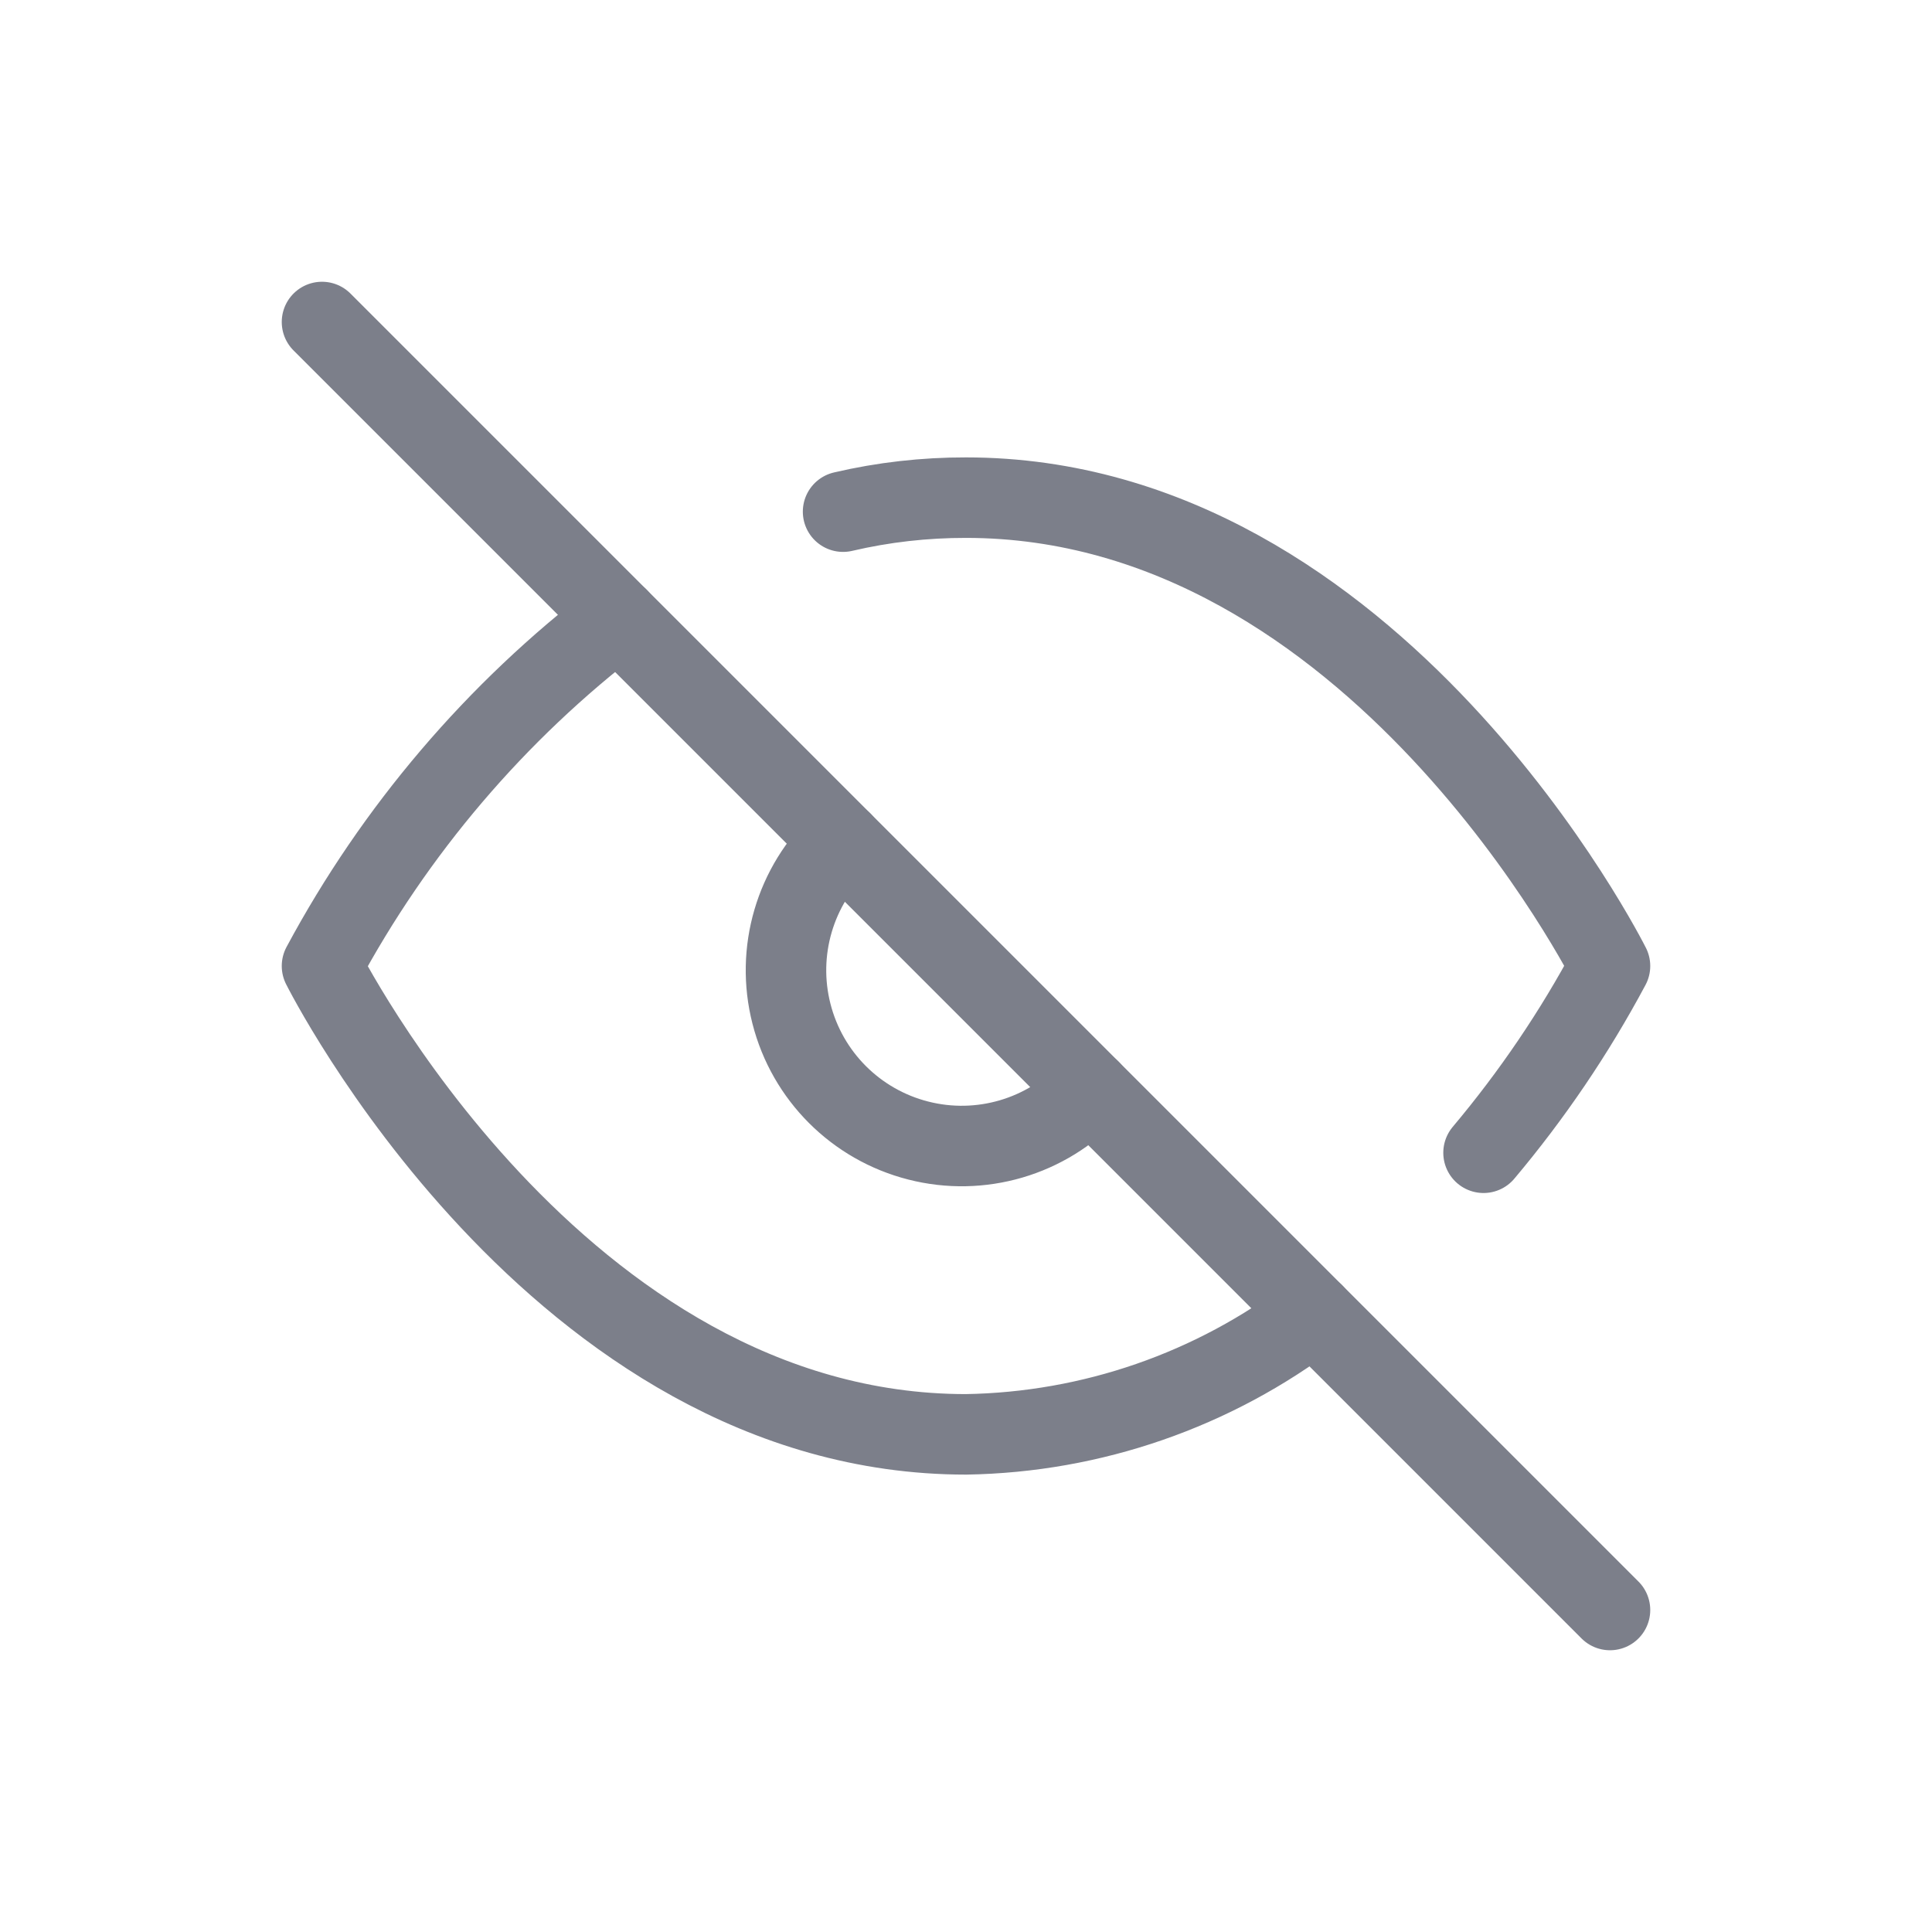
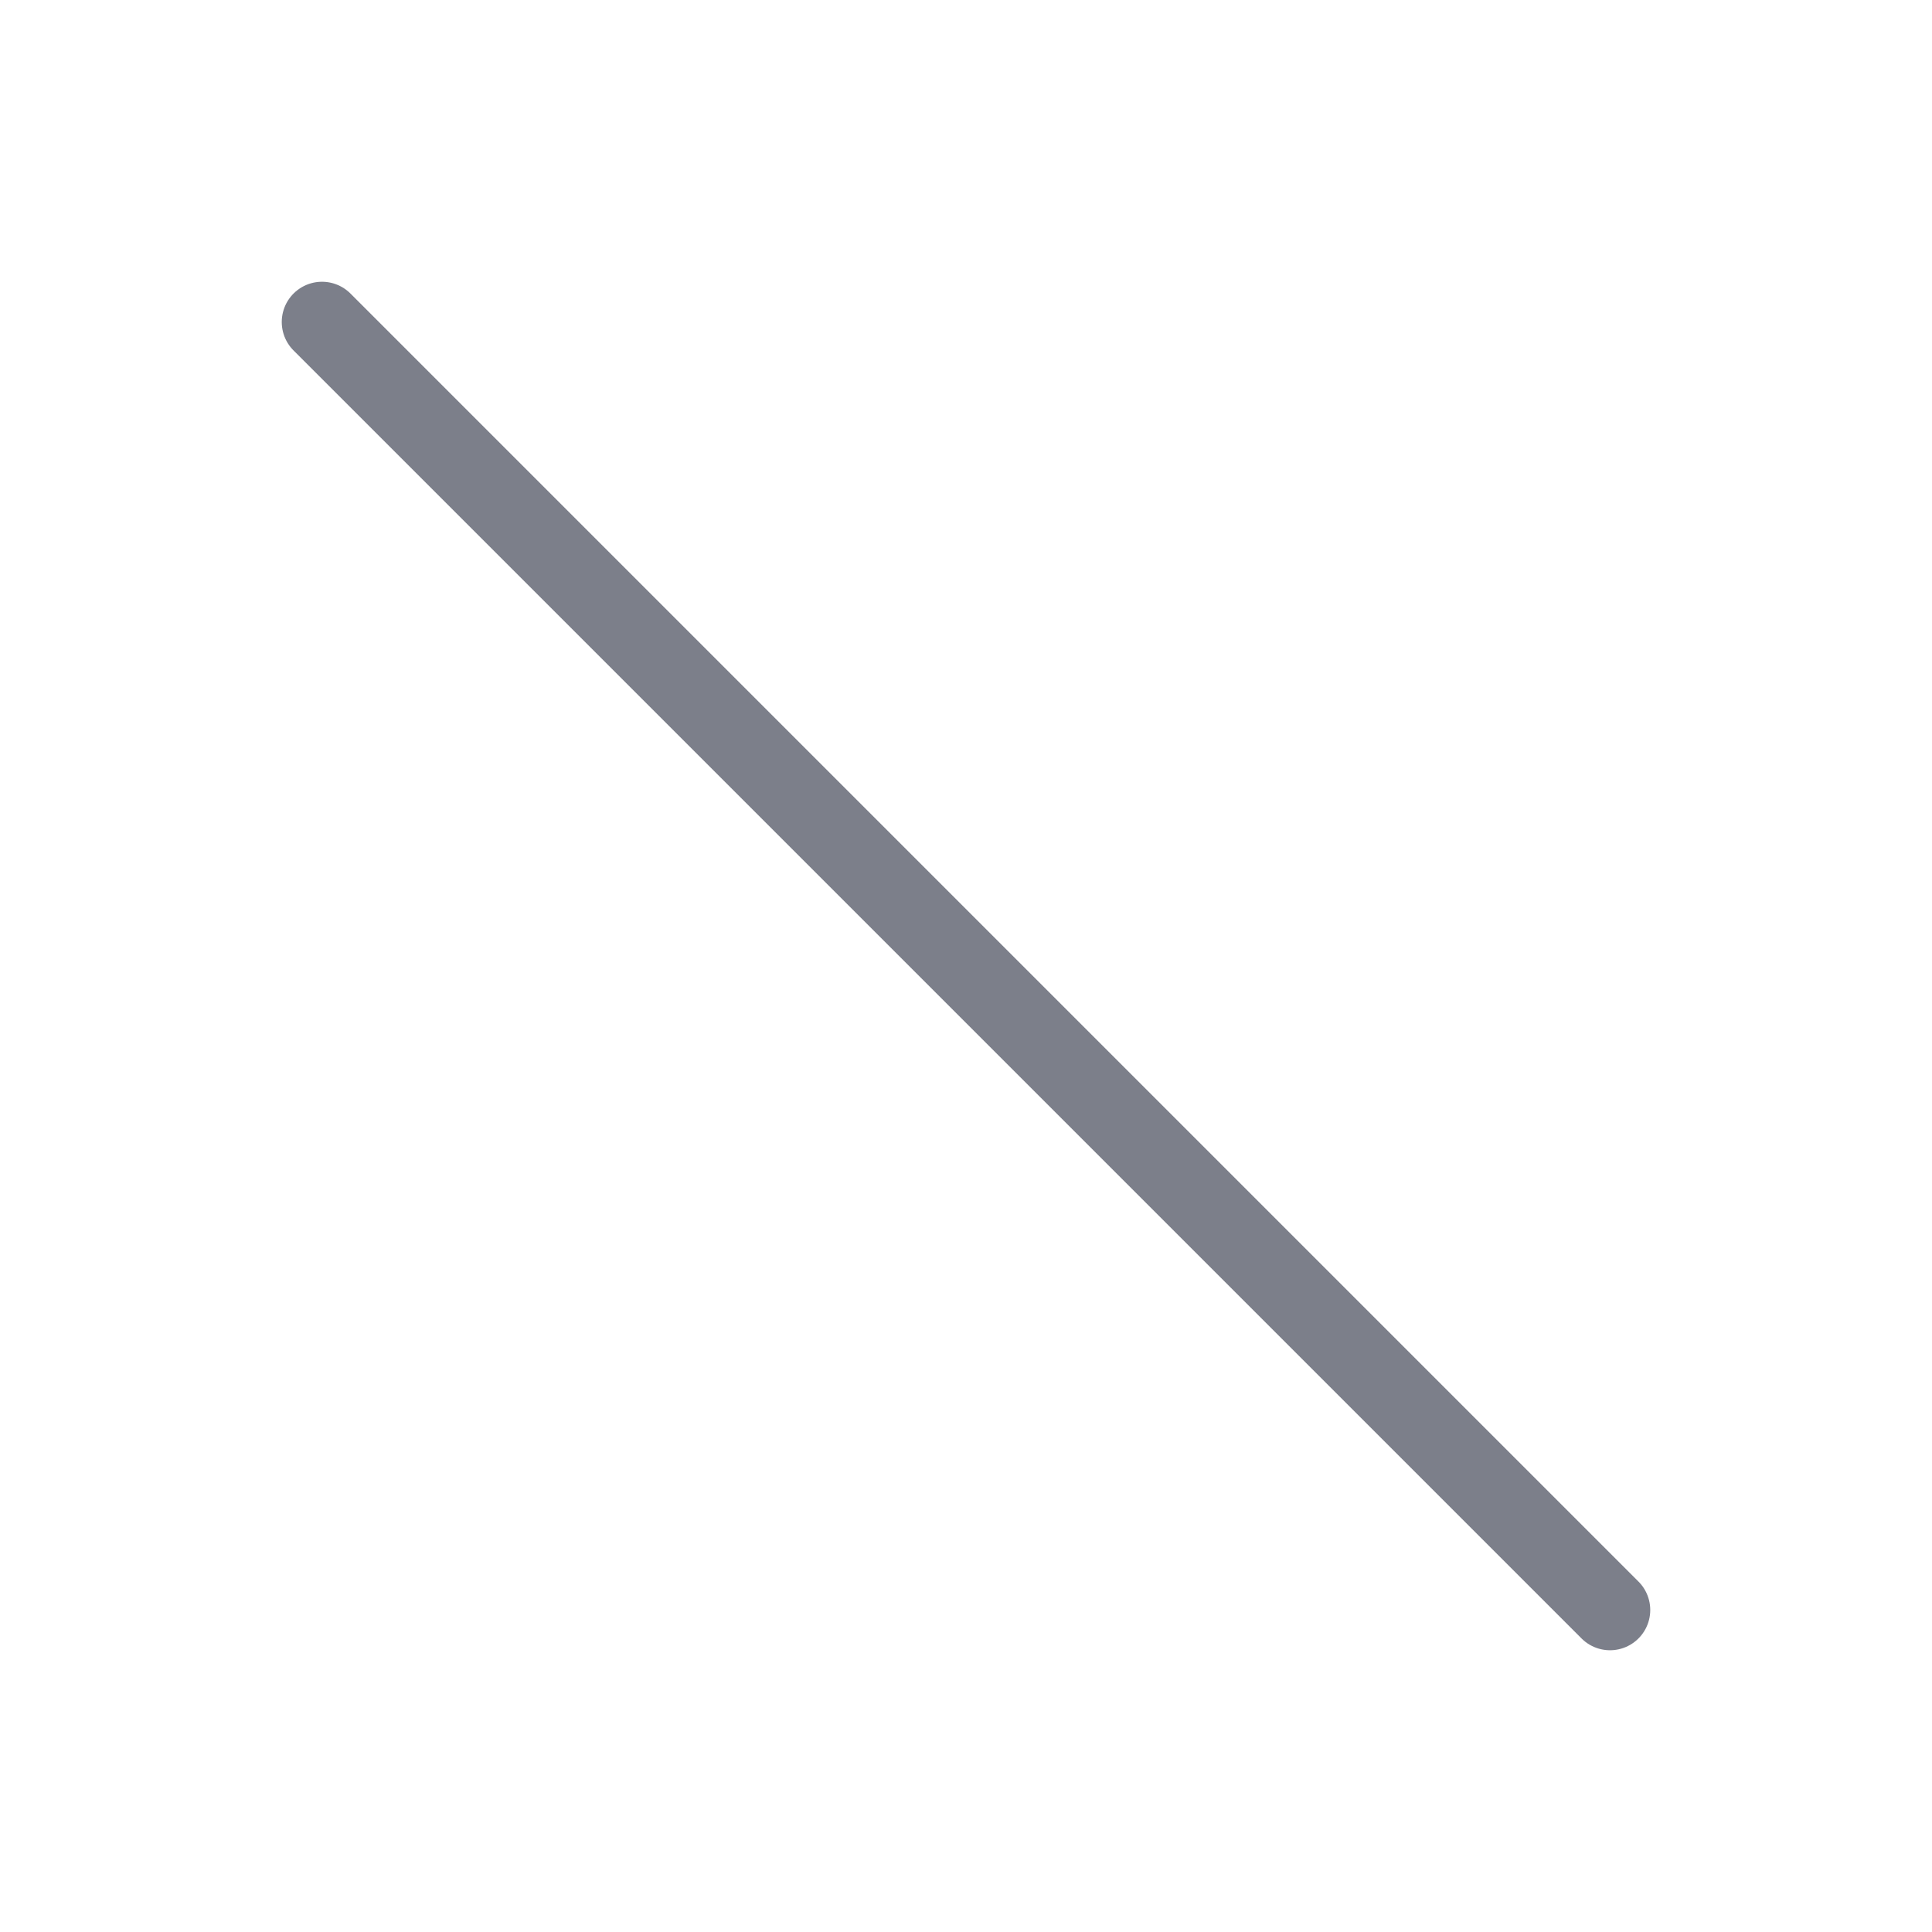
<svg xmlns="http://www.w3.org/2000/svg" width="24px" height="24px" viewBox="0 0 24 24" version="1.1">
  <title>eye off</title>
  <g id="Style-Guide-&amp;-Assets" stroke="none" stroke-width="1" fill="none" fill-rule="evenodd" stroke-linecap="round" stroke-linejoin="round">
    <g id="UI-Style-Guide" transform="translate(-428, -2112)" stroke="#7C7F8A">
      <g id="Icons" transform="translate(70, 1962)">
        <g id="eye-off" transform="translate(358, 150)">
          <g transform="translate(4, 4)">
-             <path d="M12.32,12.32 C11.077,13.268 9.563,13.793 8,13.818 C2.909,13.818 0,8 0,8 C0.905,6.314 2.159,4.841 3.68,3.68 M6.473,2.356 C6.973,2.239 7.486,2.181 8,2.182 C13.091,2.182 16,8 16,8 C15.559,8.826 15.032,9.603 14.429,10.32 M9.542,9.542 C8.998,10.126 8.179,10.366 7.406,10.168 C6.633,9.971 6.029,9.367 5.832,8.594 C5.634,7.821 5.874,7.002 6.458,6.458" id="Shape" />
            <line x1="0" y1="0" x2="16" y2="16" id="Path" />
          </g>
        </g>
      </g>
    </g>
  </g>
</svg>